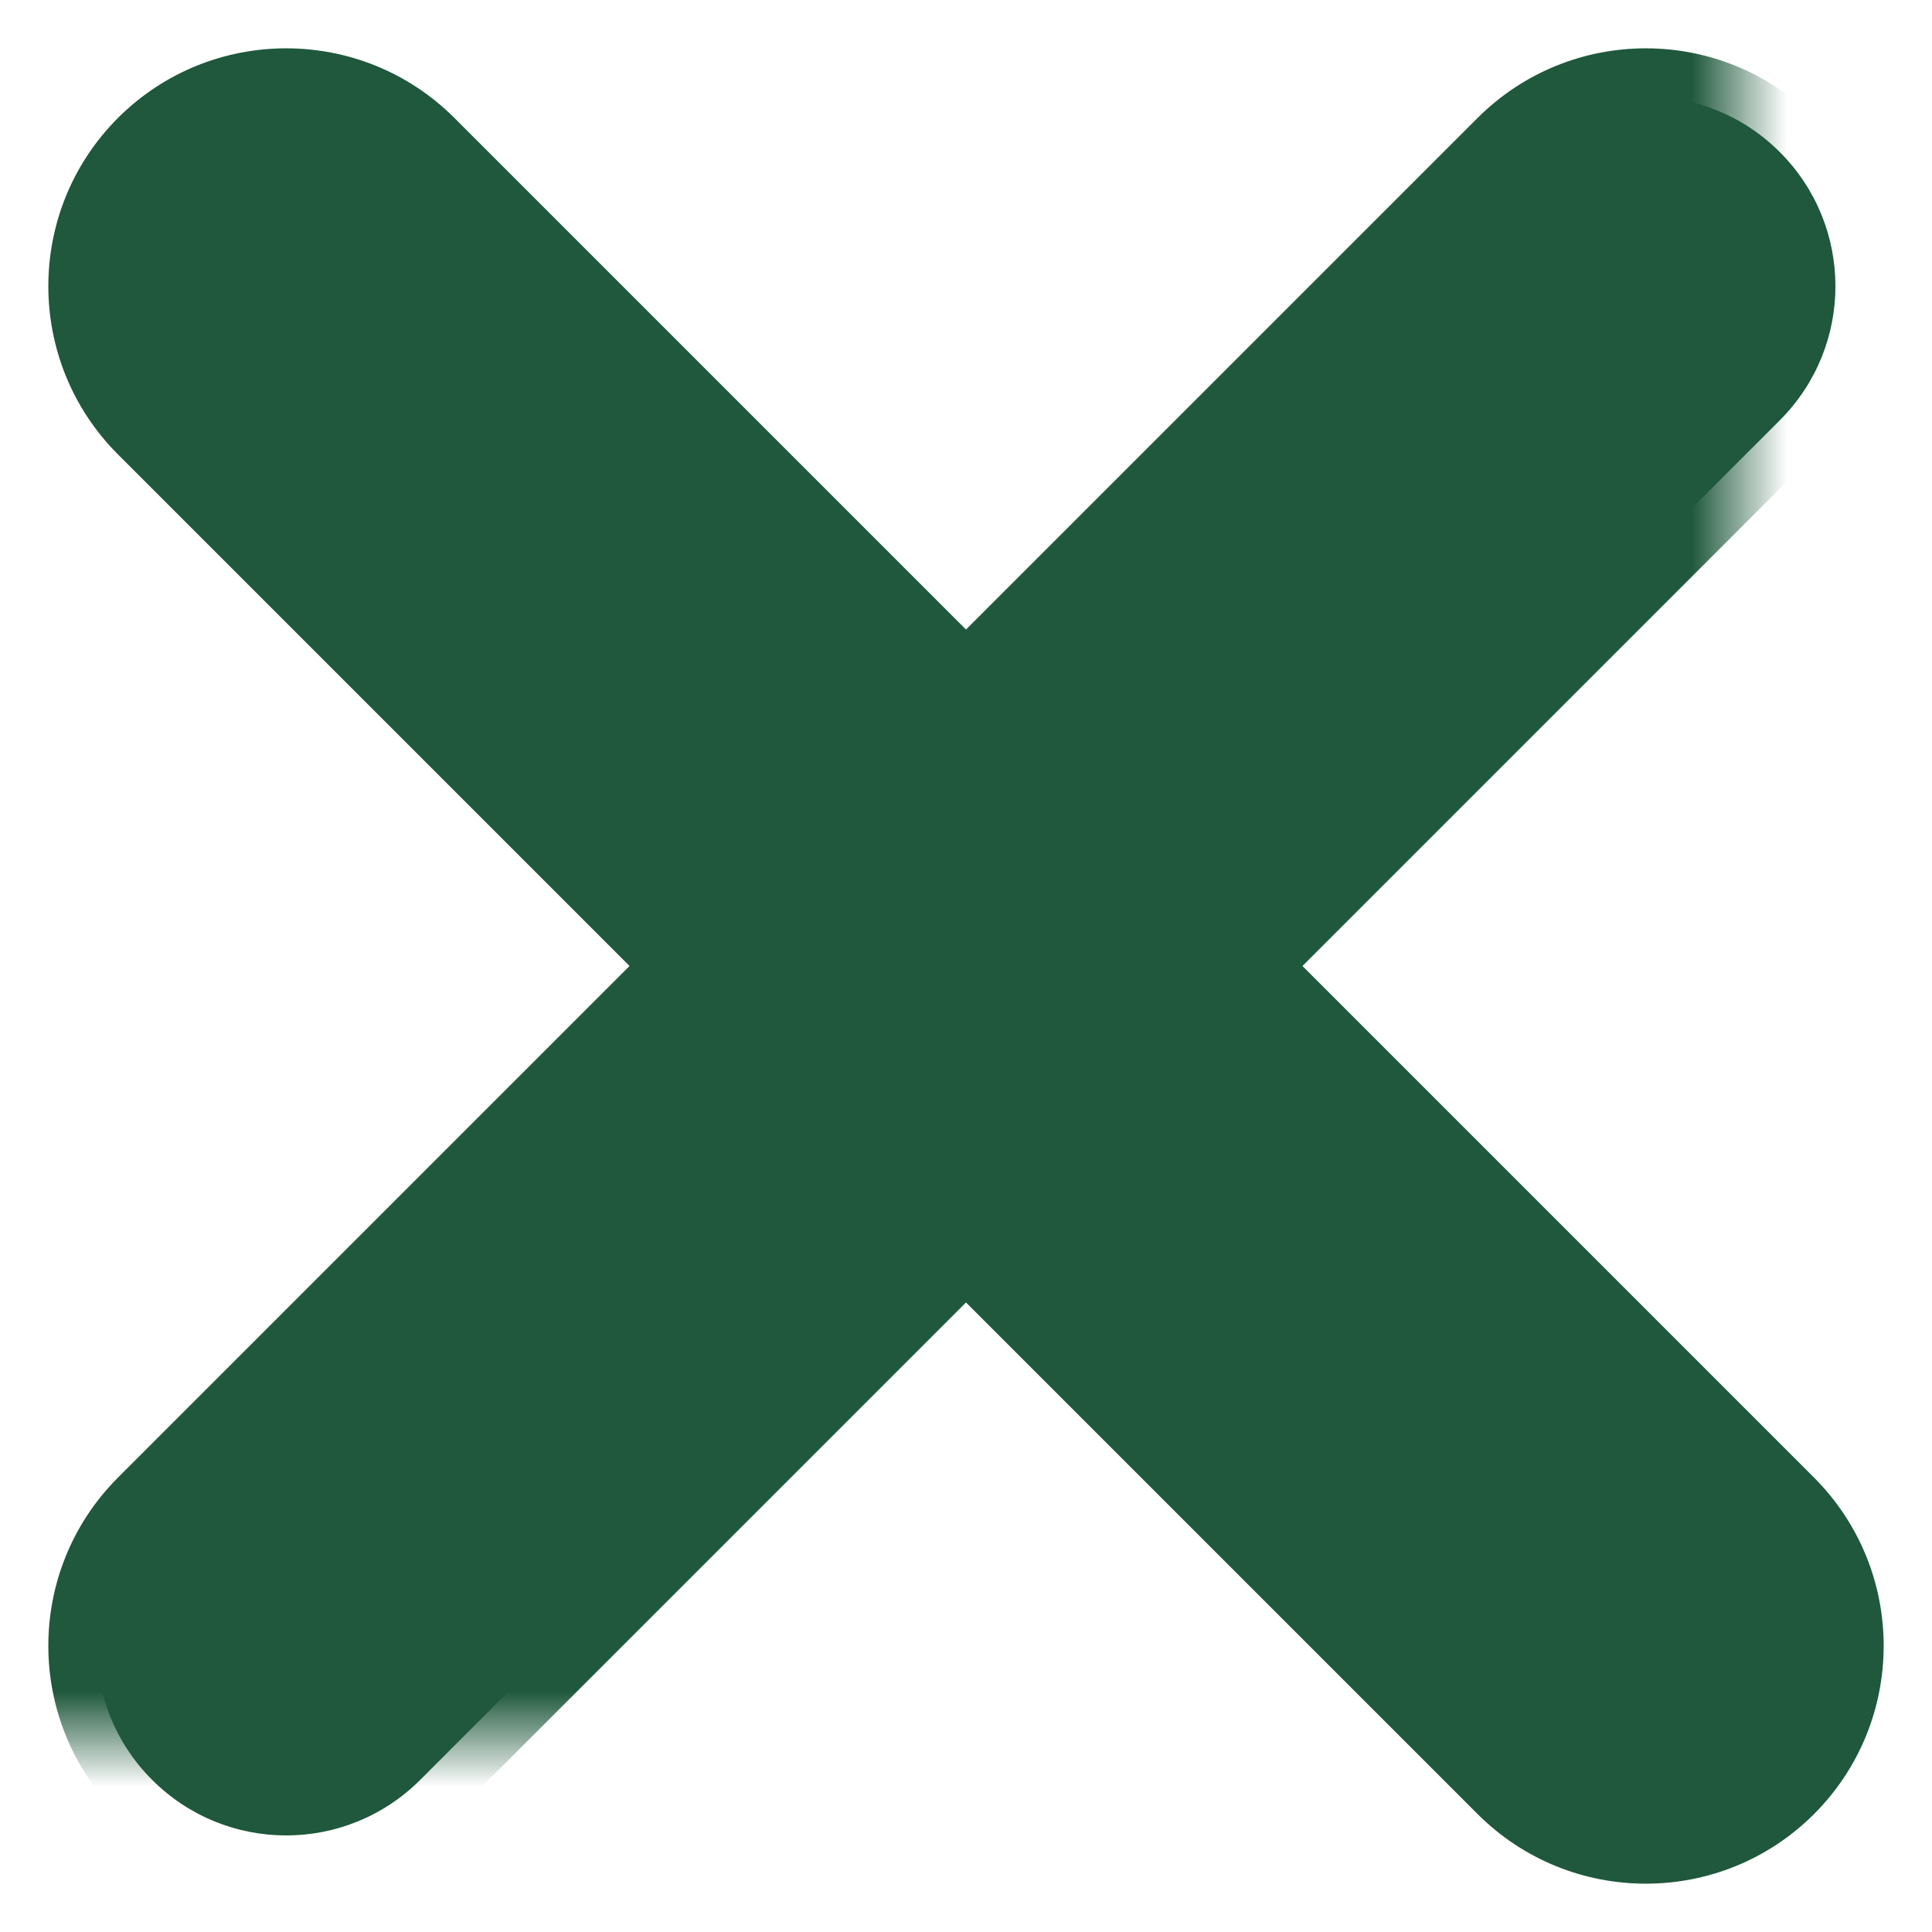
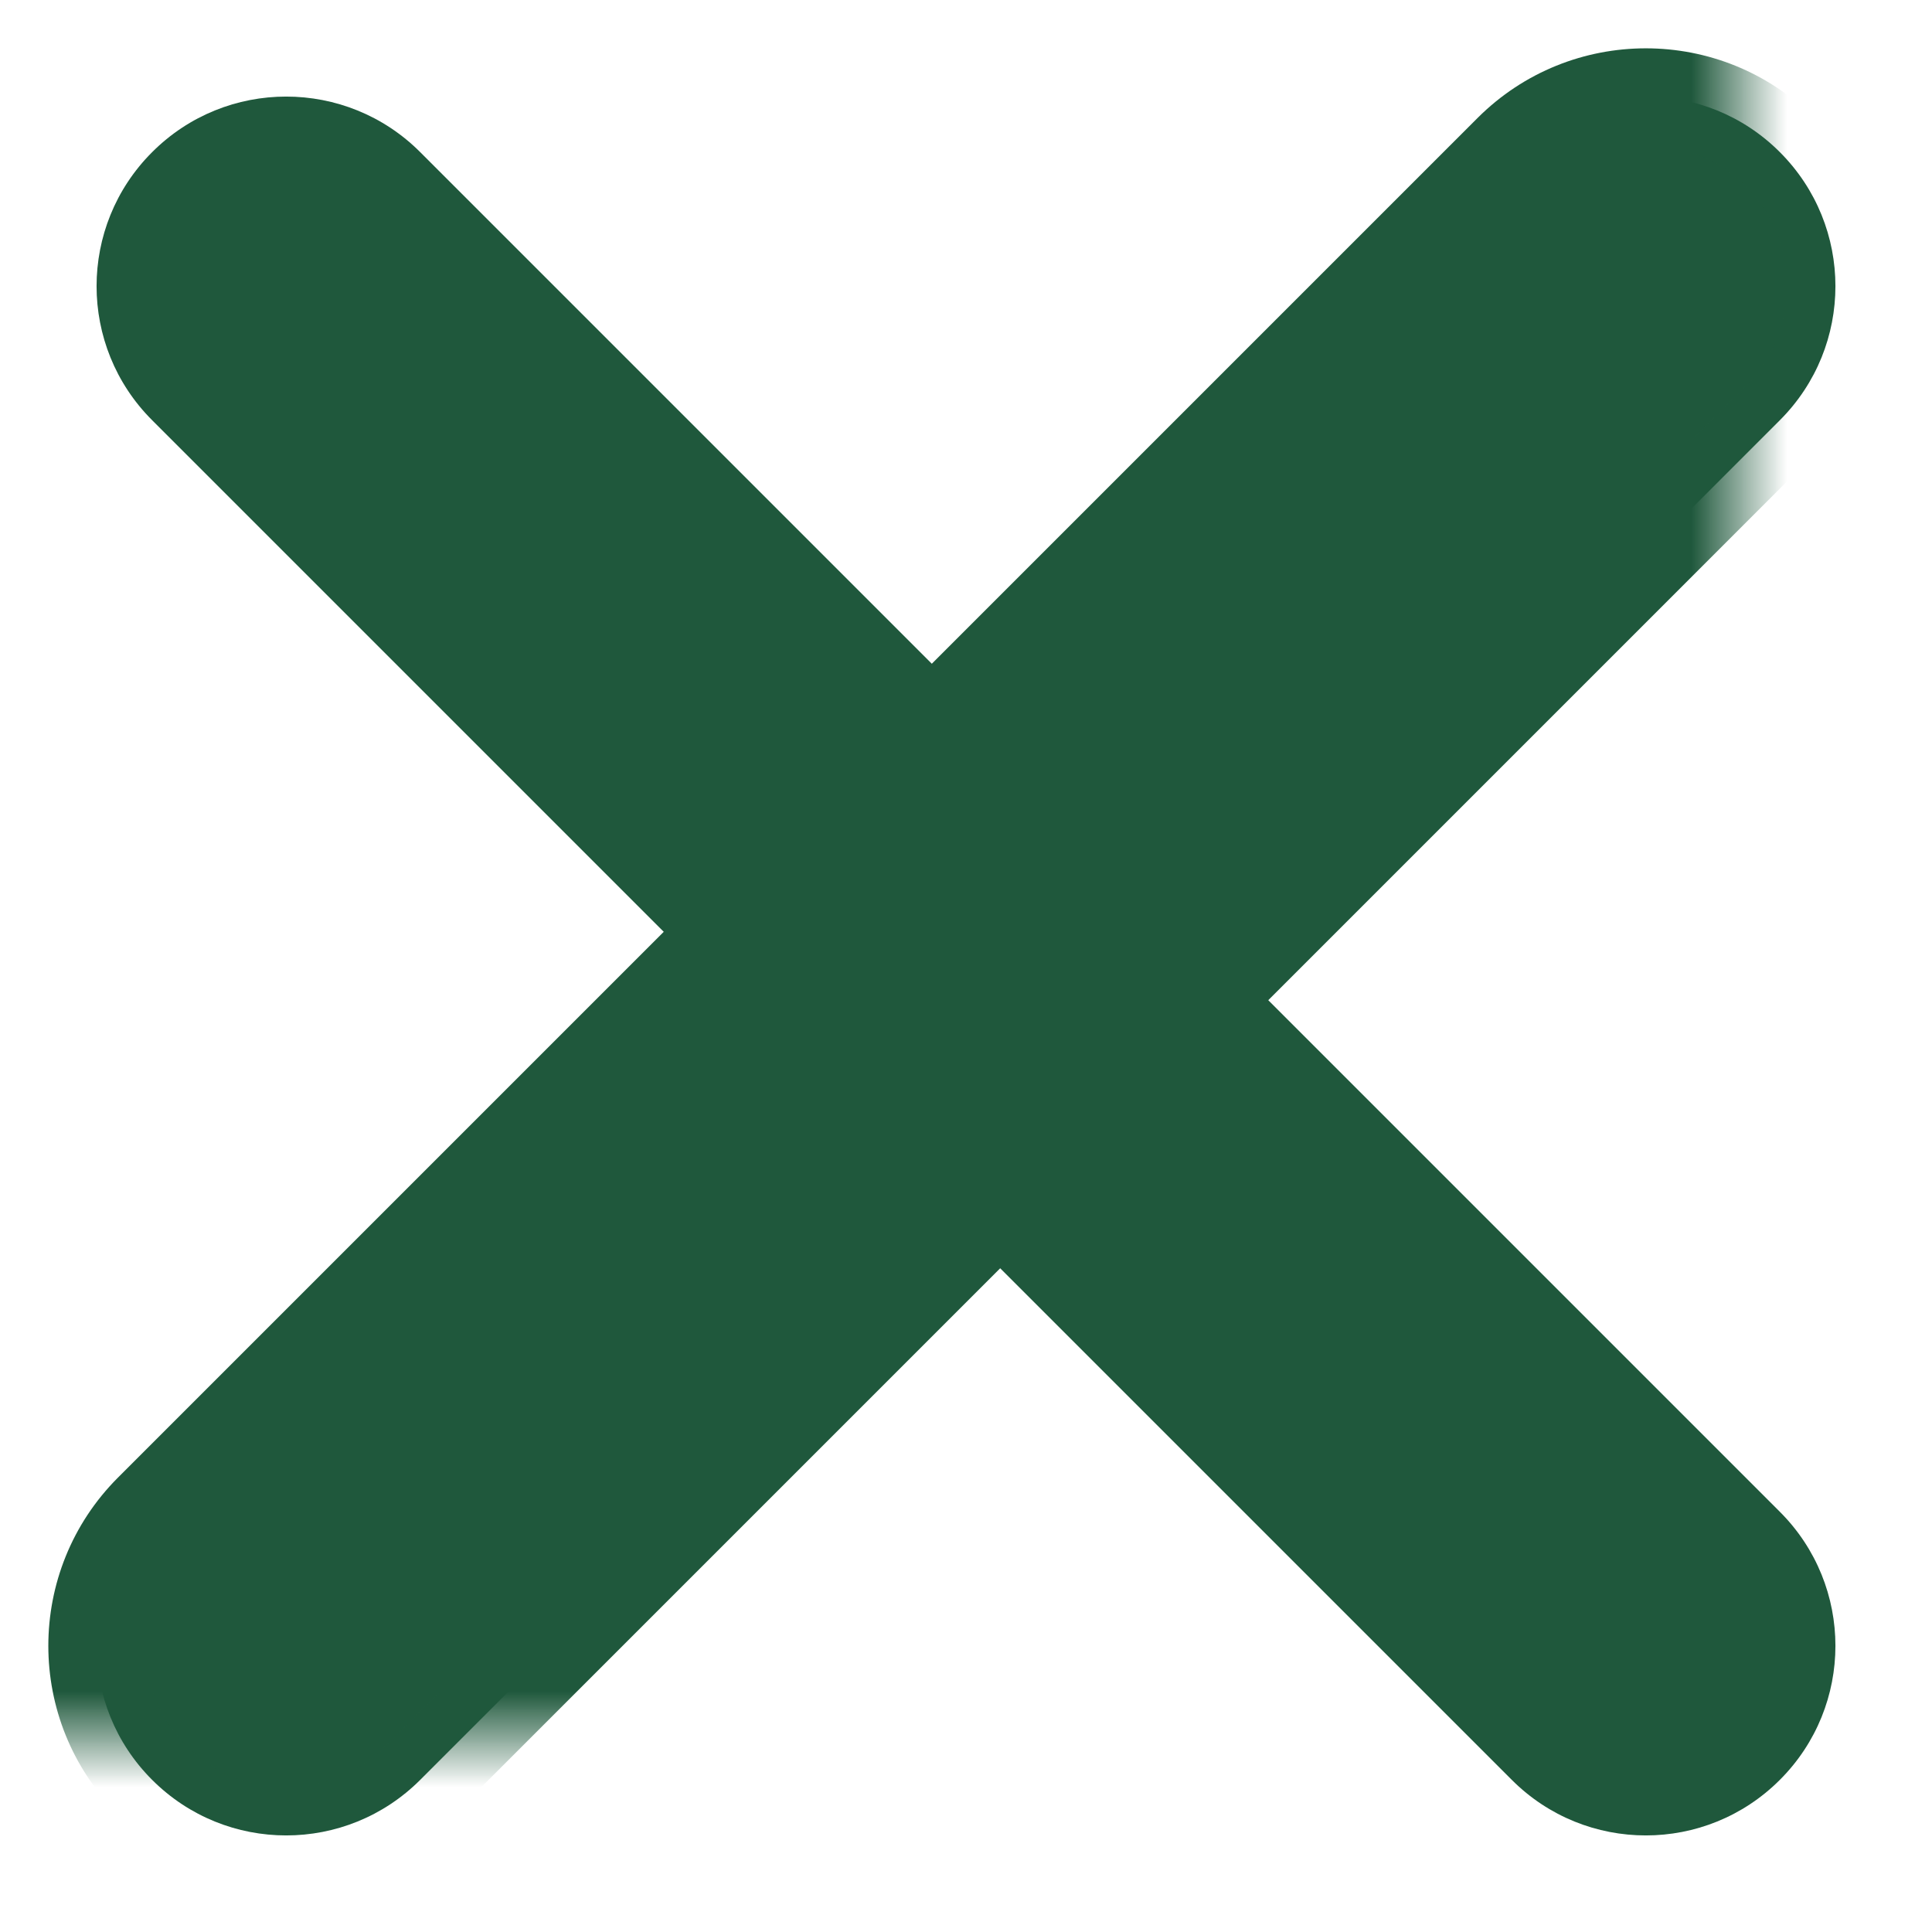
<svg xmlns="http://www.w3.org/2000/svg" width="20" height="20" viewBox="0 0 20 20" fill="none">
  <mask id="path-1-outside-1_3409_171604" maskUnits="userSpaceOnUse" x="0" y="0" width="18" height="18" fill="black">
    <rect fill="white" width="20" height="20" />
    <path d="M1.575 18.425C2.341 19.192 3.584 19.192 4.35 18.425L18.425 4.35C19.192 3.584 19.192 2.341 18.425 1.575C17.659 0.808 16.416 0.808 15.65 1.575L1.575 15.65C0.808 16.416 0.808 17.659 1.575 18.425Z" />
  </mask>
  <path d="M1.575 18.425C2.341 19.192 3.584 19.192 4.35 18.425L18.425 4.35C19.192 3.584 19.192 2.341 18.425 1.575C17.659 0.808 16.416 0.808 15.65 1.575L1.575 15.65C0.808 16.416 0.808 17.659 1.575 18.425Z" fill="#1F583C" />
  <path d="M1.575 15.65L1.221 15.296L1.221 15.296L1.575 15.65ZM15.65 1.575L16.003 1.928L15.65 1.575ZM18.425 4.35L18.779 4.704L18.425 4.35ZM4.35 18.425L3.997 18.072L4.35 18.425ZM3.997 18.072L18.072 3.997L18.779 4.704L4.704 18.779L3.997 18.072ZM16.003 1.928L1.928 16.003L1.221 15.296L15.296 1.221L16.003 1.928ZM1.928 16.003C1.357 16.574 1.357 17.5 1.928 18.072L1.221 18.779C0.26 17.817 0.26 16.258 1.221 15.296L1.928 16.003ZM18.072 1.928C17.5 1.357 16.574 1.357 16.003 1.928L15.296 1.221C16.258 0.26 17.817 0.26 18.779 1.221L18.072 1.928ZM18.072 3.997C18.643 3.426 18.643 2.5 18.072 1.928L18.779 1.221C19.74 2.183 19.74 3.742 18.779 4.704L18.072 3.997ZM4.704 18.779C3.742 19.74 2.183 19.74 1.221 18.779L1.928 18.072C2.5 18.643 3.426 18.643 3.997 18.072L4.704 18.779Z" fill="#1F583C" mask="url(#path-1-outside-1_3409_171604)" />
  <mask id="path-3-outside-2_3409_171604" maskUnits="userSpaceOnUse" x="-8.30516e-07" y="-4.37114e-08" width="20" height="20" fill="black">
    <rect fill="white" x="-8.30516e-07" y="-4.37114e-08" width="20" height="20" />
    <path d="M18.425 18.425C19.192 17.659 19.192 16.416 18.425 15.65L4.35 1.575C3.584 0.808 2.341 0.808 1.575 1.575C0.808 2.341 0.808 3.584 1.575 4.35L15.65 18.425C16.416 19.192 17.659 19.192 18.425 18.425Z" />
  </mask>
  <path d="M18.425 18.425C19.192 17.659 19.192 16.416 18.425 15.65L4.35 1.575C3.584 0.808 2.341 0.808 1.575 1.575C0.808 2.341 0.808 3.584 1.575 4.35L15.65 18.425C16.416 19.192 17.659 19.192 18.425 18.425Z" fill="#1F583C" />
-   <path d="M15.65 18.425L15.296 18.779L15.296 18.779L15.65 18.425ZM1.575 4.35L1.928 3.997L1.575 4.35ZM4.35 1.575L4.704 1.221L4.35 1.575ZM18.425 15.65L18.072 16.003L18.425 15.65ZM18.072 16.003L3.997 1.928L4.704 1.221L18.779 15.296L18.072 16.003ZM1.928 3.997L16.003 18.072L15.296 18.779L1.221 4.704L1.928 3.997ZM16.003 18.072C16.574 18.643 17.5 18.643 18.072 18.072L18.779 18.779C17.817 19.74 16.258 19.74 15.296 18.779L16.003 18.072ZM1.928 1.928C1.357 2.5 1.357 3.426 1.928 3.997L1.221 4.704C0.26 3.742 0.26 2.183 1.221 1.221L1.928 1.928ZM3.997 1.928C3.426 1.357 2.5 1.357 1.928 1.928L1.221 1.221C2.183 0.26 3.742 0.26 4.704 1.221L3.997 1.928ZM18.779 15.296C19.74 16.258 19.74 17.817 18.779 18.779L18.072 18.072C18.643 17.5 18.643 16.574 18.072 16.003L18.779 15.296Z" fill="#1F583C" mask="url(#path-3-outside-2_3409_171604)" />
</svg>